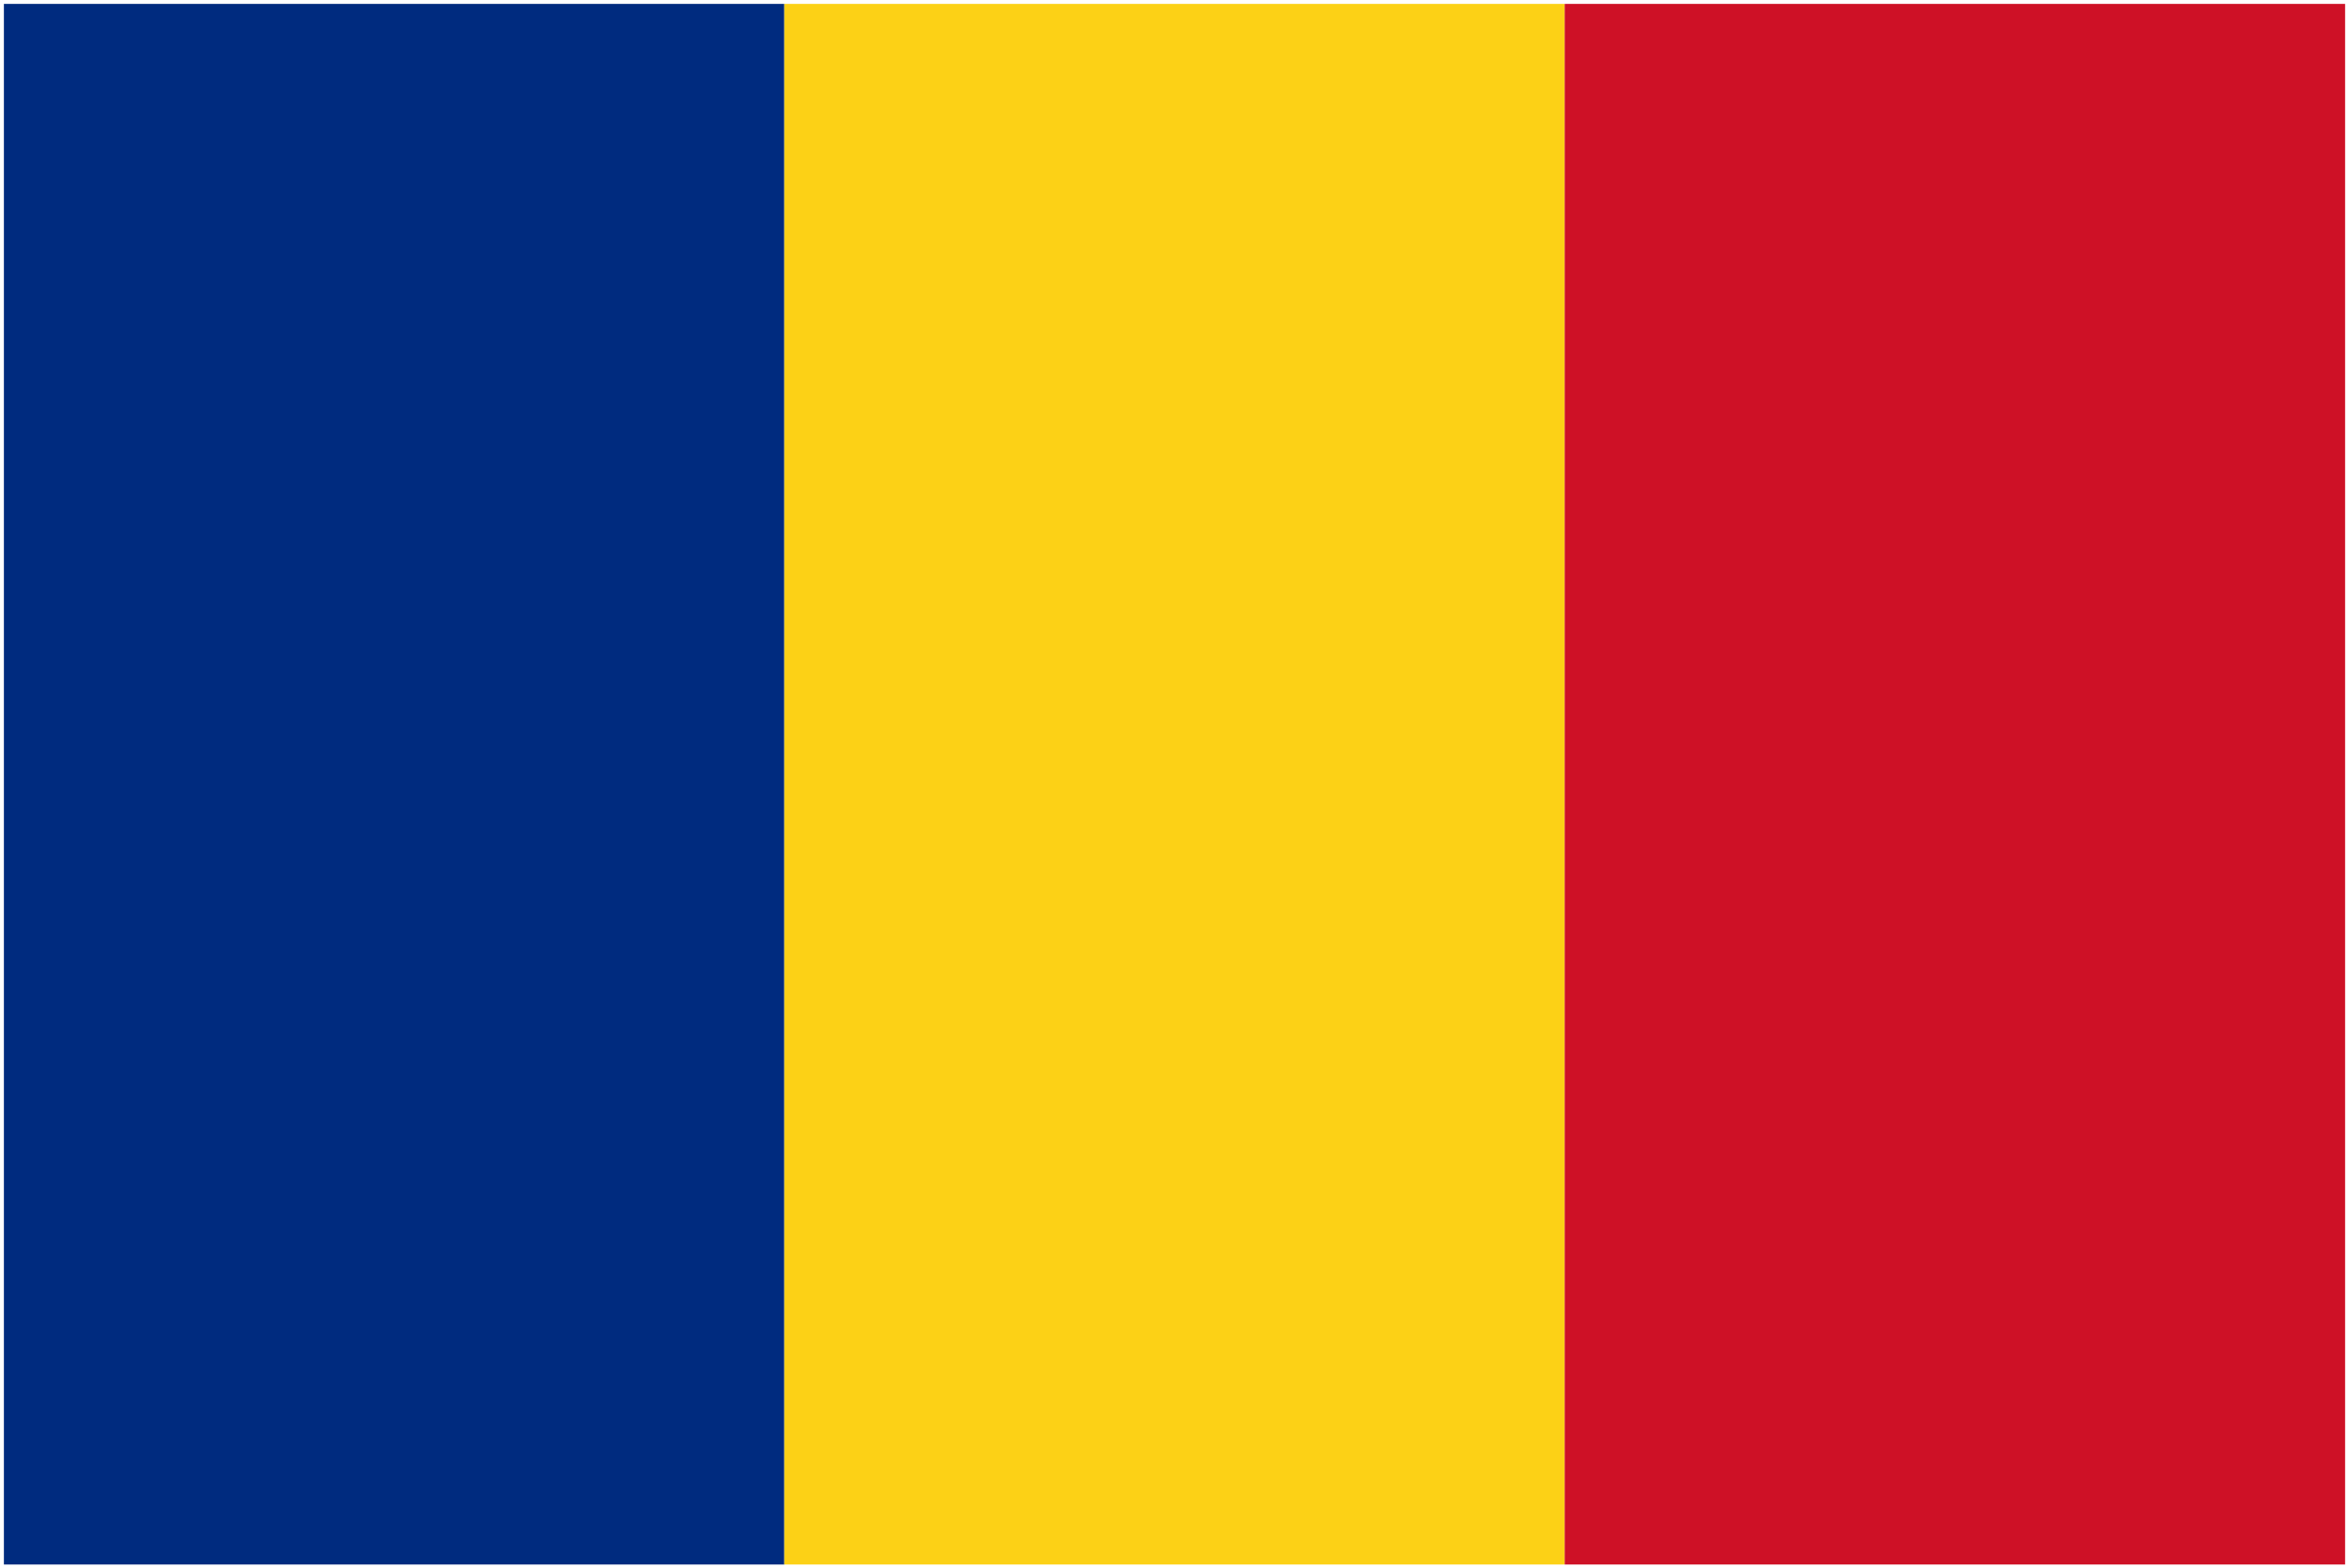
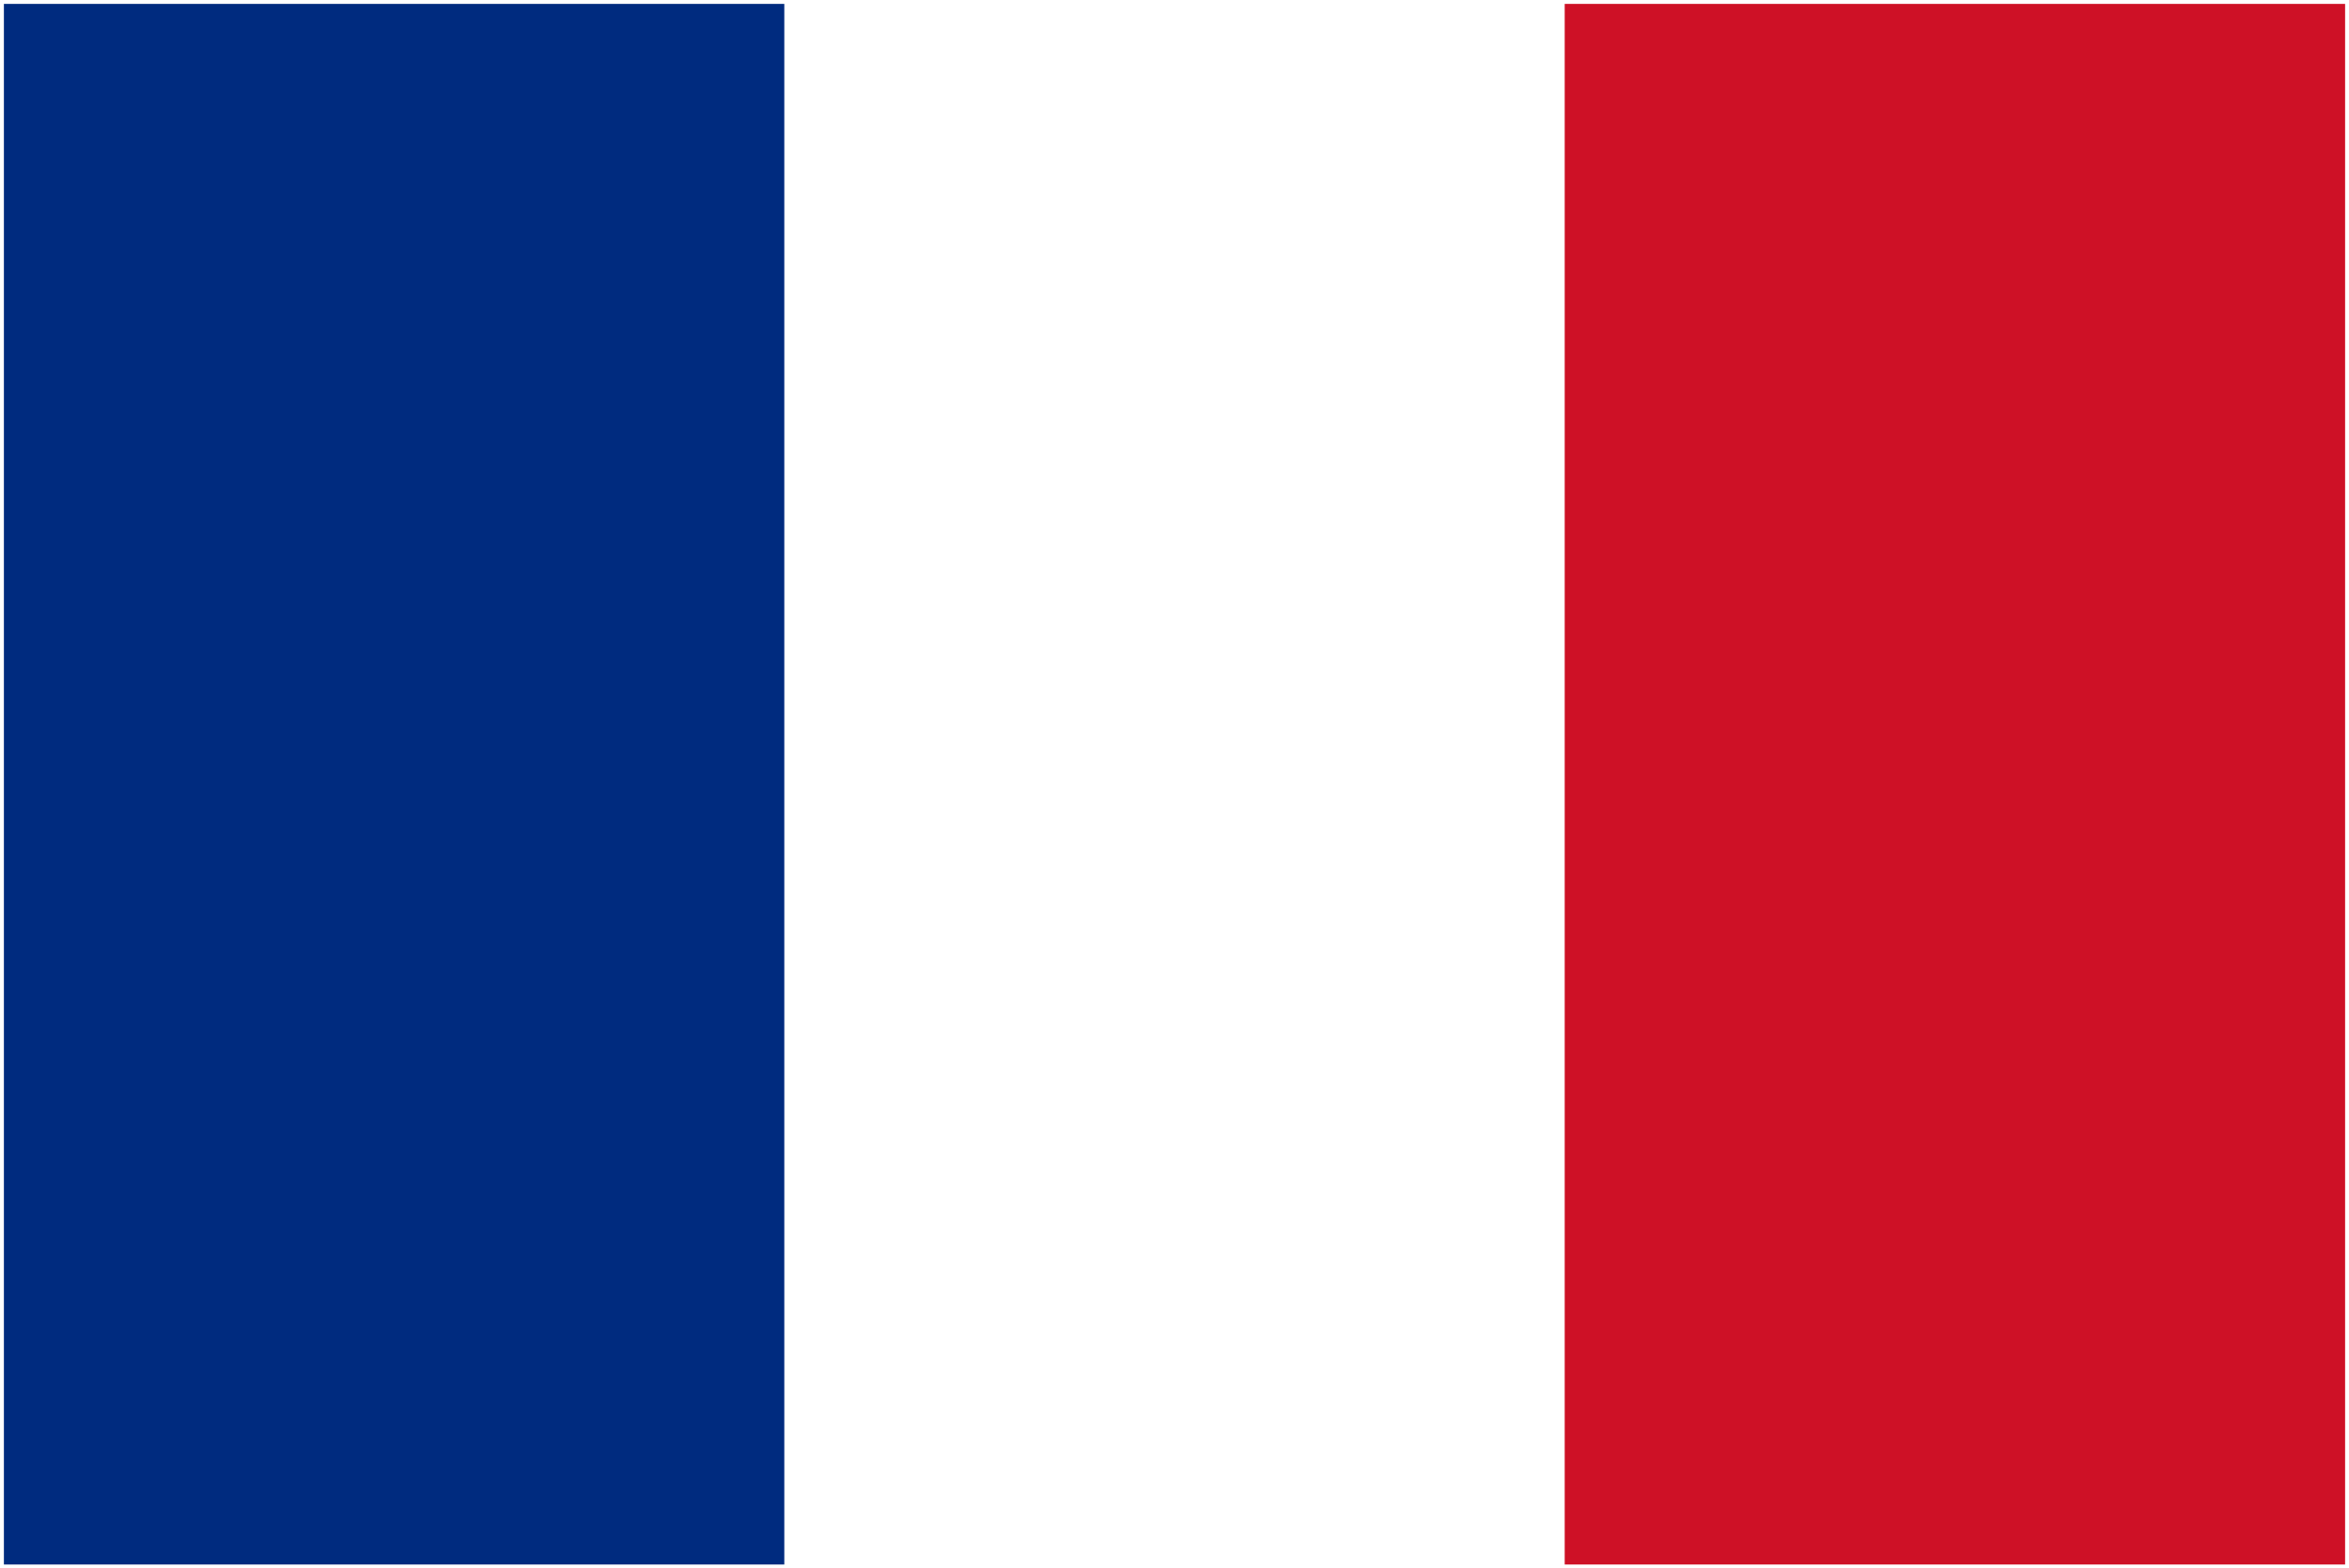
<svg xmlns="http://www.w3.org/2000/svg" width="301" height="201" viewBox="0 0 301 201">
  <g fill="none">
    <path fill="#002B7F" d="M.5.5h100v200H.5z" />
-     <path fill="#FCD116" d="M100.5.5h100v200h-100z" />
    <path fill="#CE1126" d="M200.5.5h100v200h-100z" />
  </g>
</svg>